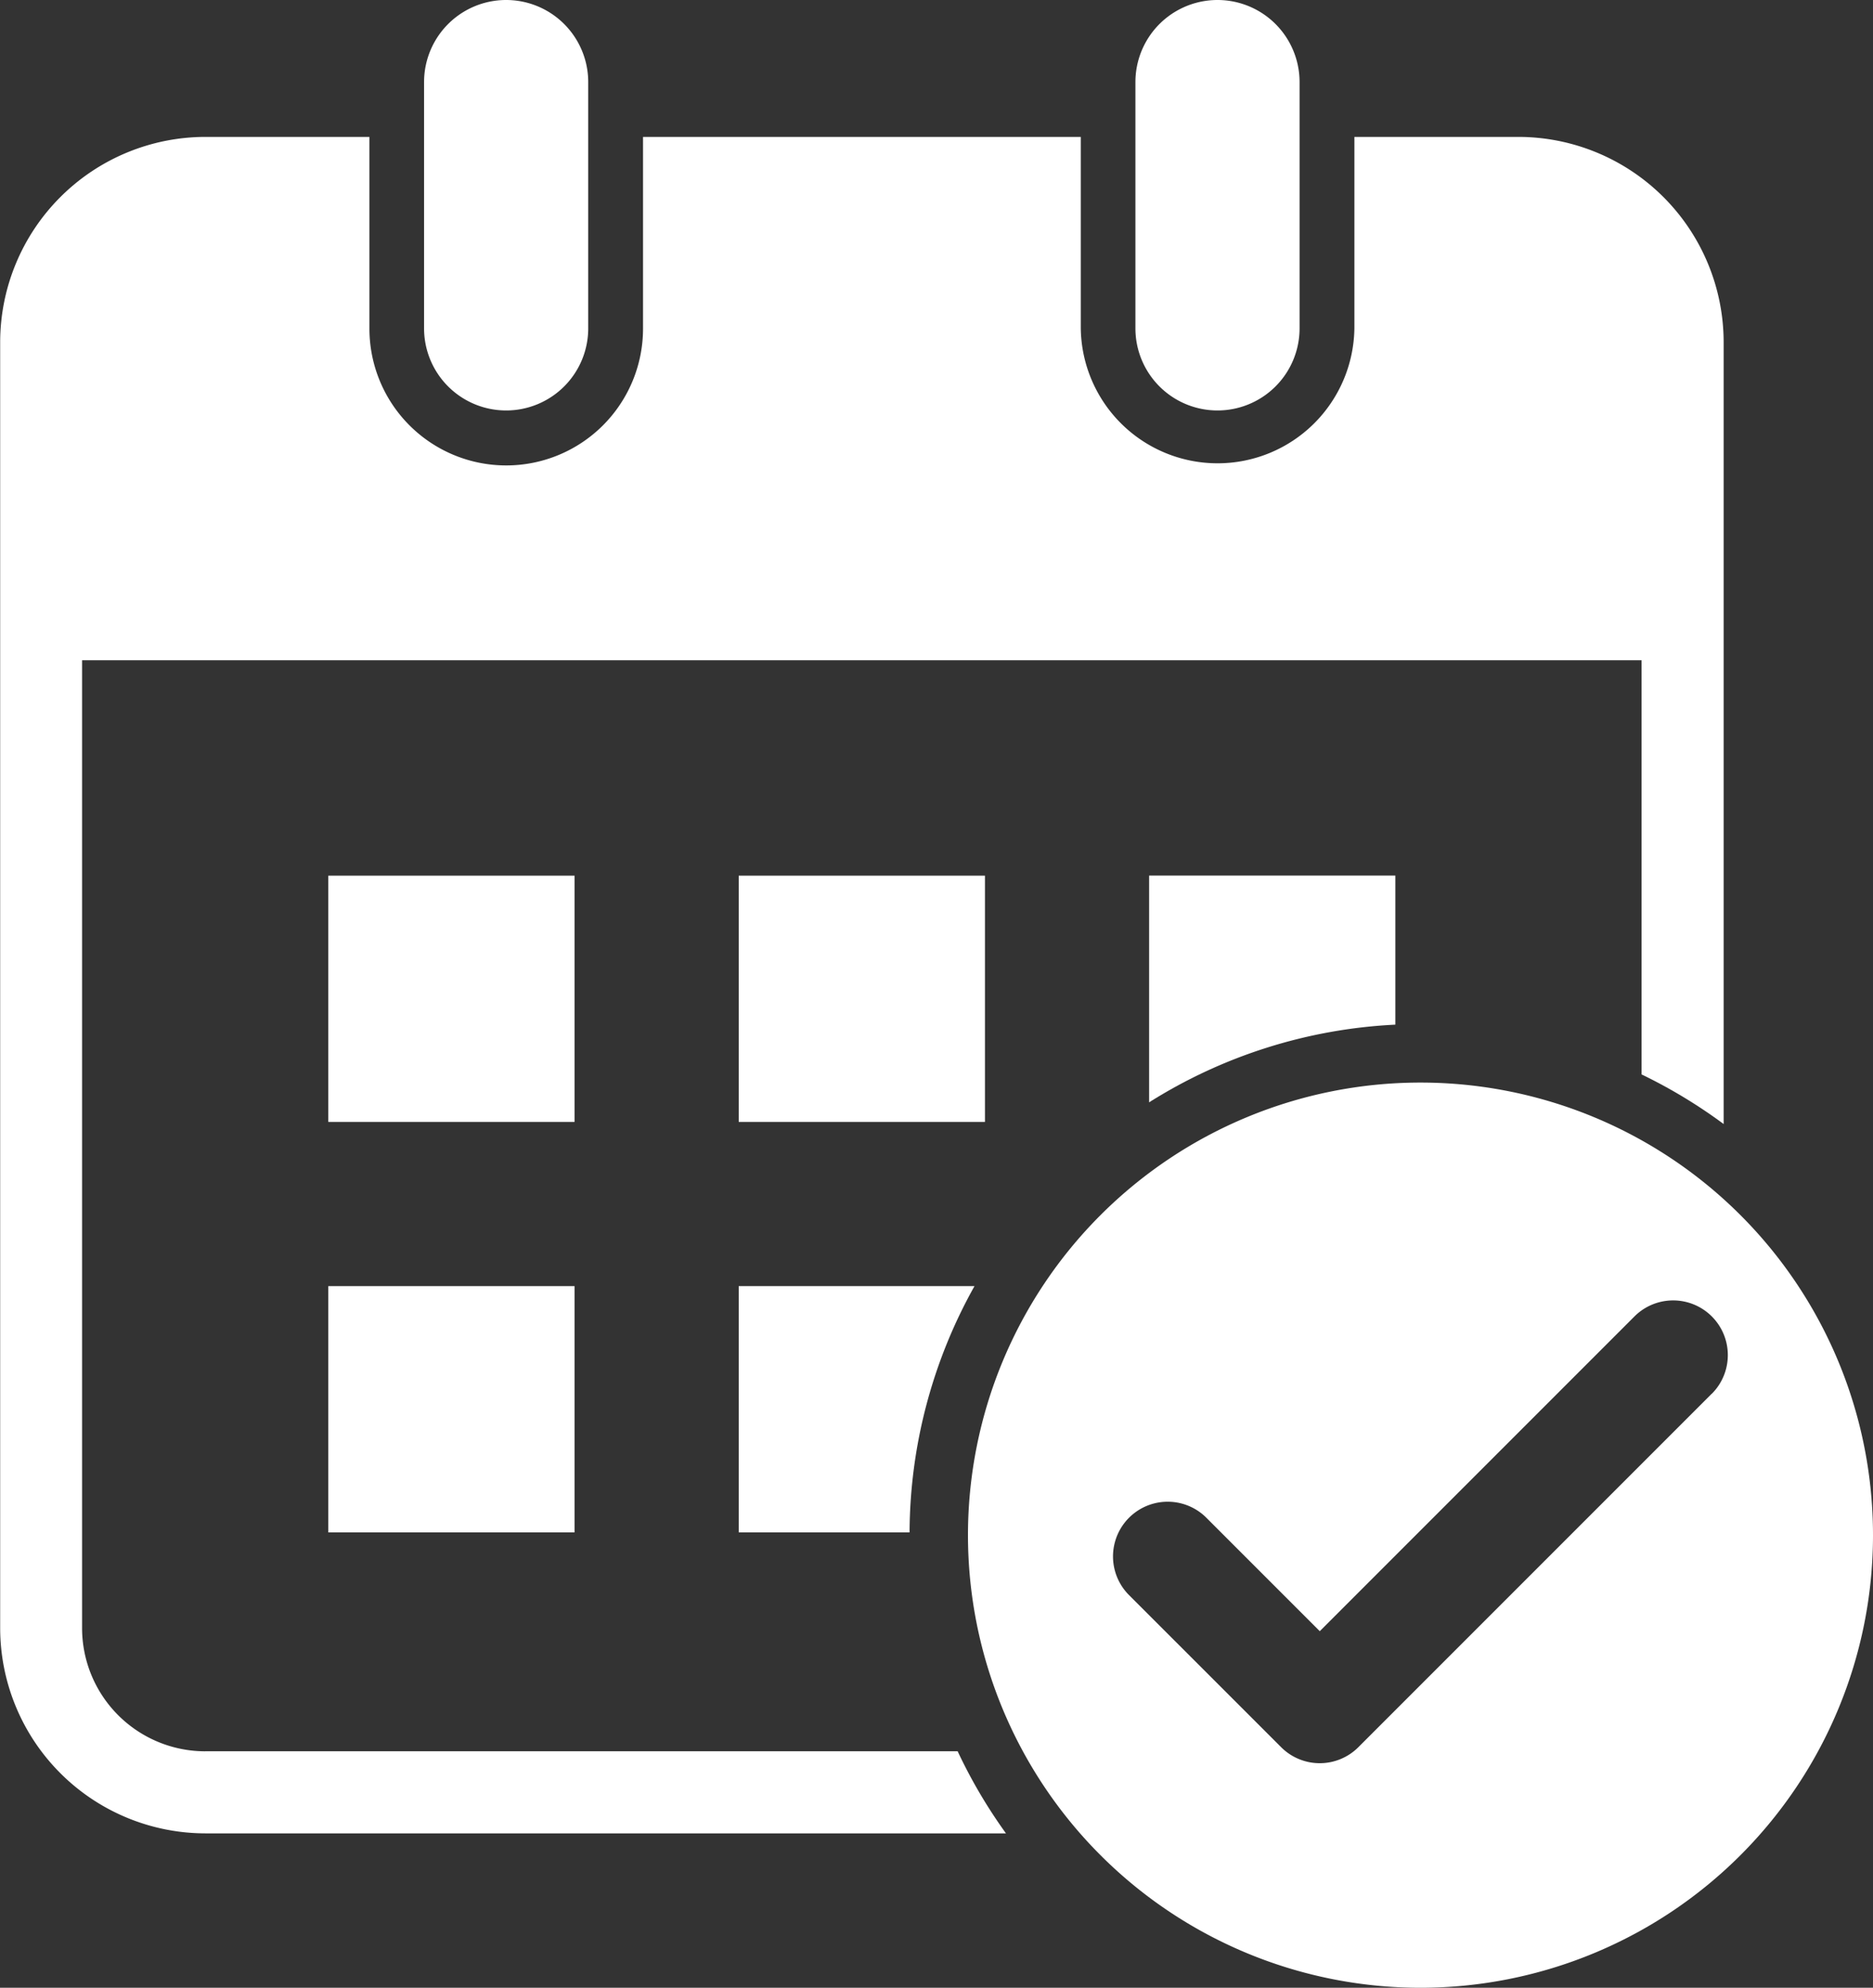
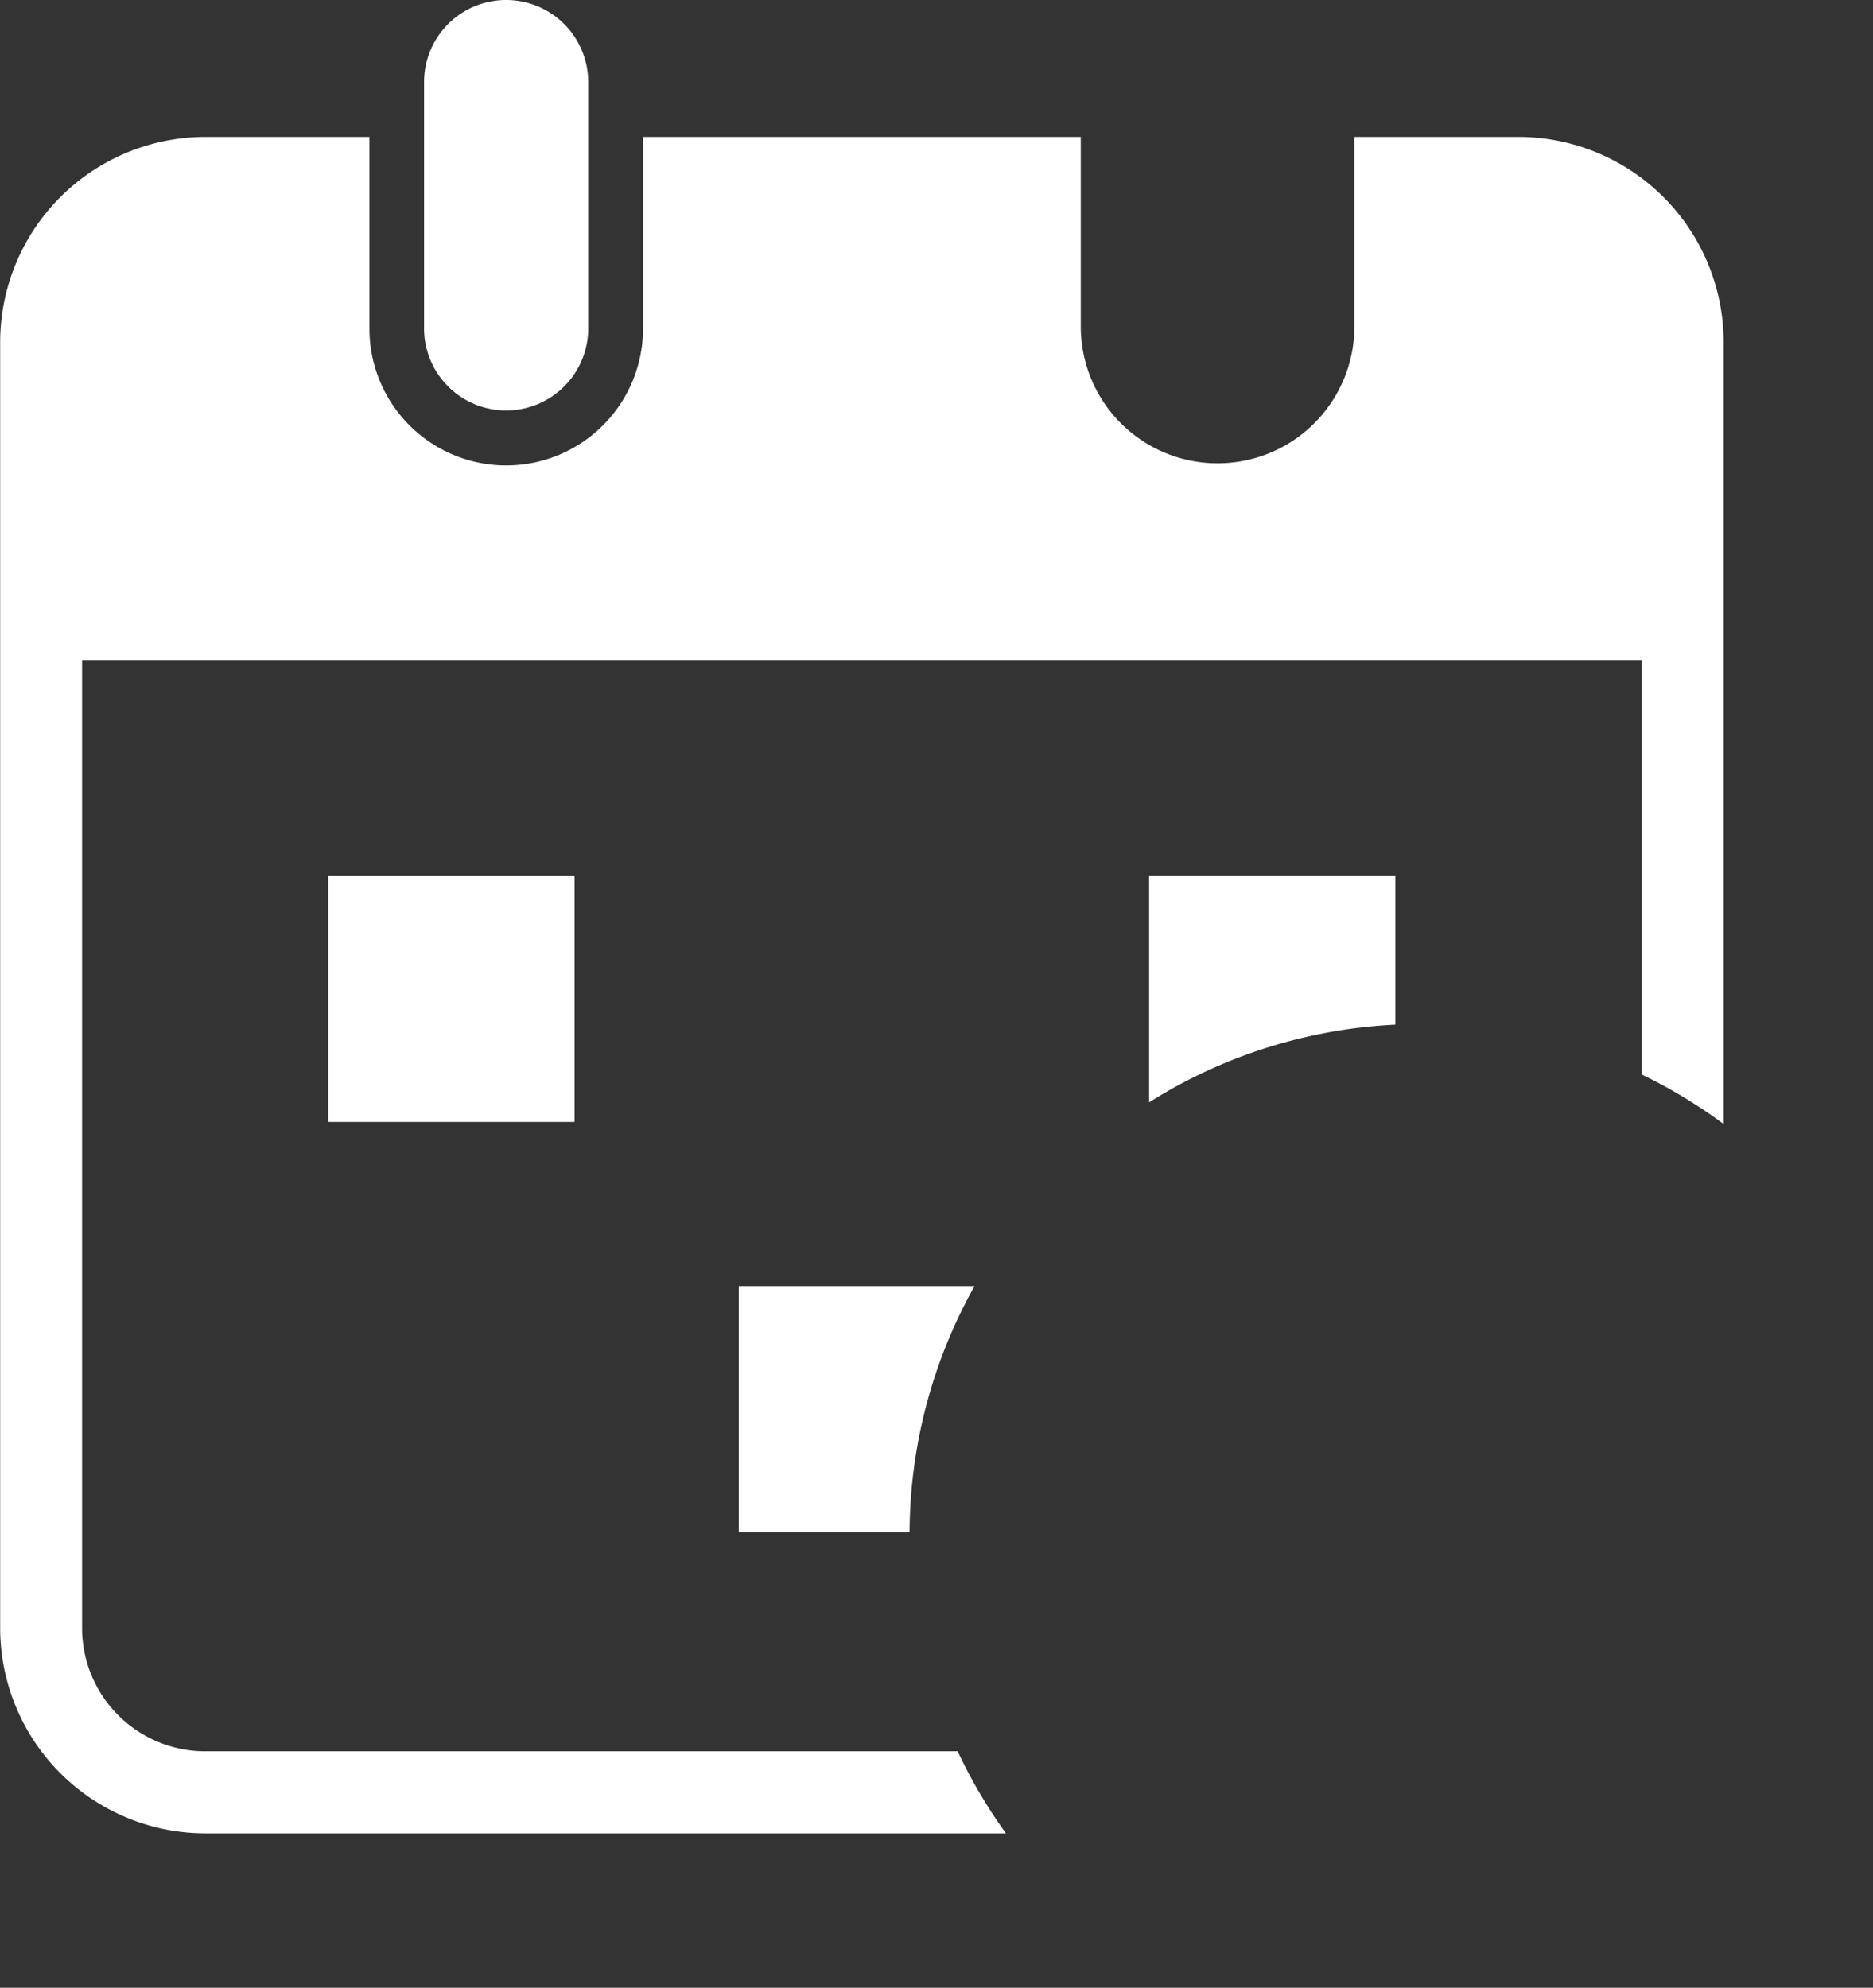
<svg xmlns="http://www.w3.org/2000/svg" id="open-tenders-free" width="55.704" height="59.106" viewBox="0 0 55.704 59.106">
  <rect x="0" y="0" width="55.704" height="59.106" fill="#333333" stroke="none" />
  <rect id="Rectangle_1846" data-name="Rectangle 1846" width="7.323" height="7.323" transform="translate(9.764 26.038)" fill="#fff" />
-   <rect id="Rectangle_1847" data-name="Rectangle 1847" width="7.323" height="7.323" transform="translate(21.97 26.038)" fill="#fff" />
-   <rect id="Rectangle_1848" data-name="Rectangle 1848" width="7.323" height="7.323" transform="translate(9.764 38.243)" fill="#fff" />
  <path id="Path_915" data-name="Path 915" d="M1667.961,13.175a2.441,2.441,0,0,0,2.441-2.441V3.411a2.441,2.441,0,1,0-4.882,0v7.323a2.441,2.441,0,0,0,2.441,2.441" transform="translate(-1652.908 -0.97)" fill="#fff" />
-   <path id="Path_916" data-name="Path 916" d="M2079.191,13.175a2.441,2.441,0,0,0,2.441-2.441V3.411a2.441,2.441,0,1,0-4.882,0v7.323a2.441,2.441,0,0,0,2.441,2.441" transform="translate(-2042.982 -0.97)" fill="#fff" />
  <path id="Path_917" data-name="Path 917" d="M1426.463,128.06a3.666,3.666,0,0,1-3.662-3.661V95.618h46.38v12.315a15.219,15.219,0,0,1,2.441,1.475V86.156a6.11,6.11,0,0,0-6.1-6.1h-4.882v5.7a4.069,4.069,0,0,1-8.137,0v-5.7h-13.019v5.7a4.068,4.068,0,1,1-8.137,0v-5.7h-4.882a6.11,6.11,0,0,0-6.1,6.1V124.4a6.11,6.11,0,0,0,6.1,6.1h23.813a15.176,15.176,0,0,1-1.437-2.441h-22.376" transform="translate(-1420.36 -75.985)" fill="#fff" />
  <path id="Path_918" data-name="Path 918" d="M2091.983,511.534V507.1h-7.323v6.742a15.1,15.1,0,0,1,7.323-2.31" transform="translate(-2050.485 -481.064)" fill="#fff" />
  <path id="Path_919" data-name="Path 919" d="M1852.491,751.674a15.1,15.1,0,0,1,1.931-7.323h-7.012v7.323h5.081" transform="translate(-1825.44 -706.108)" fill="#fff" />
-   <path id="Path_920" data-name="Path 920" d="M1993.408,626.686a13.458,13.458,0,1,0,13.458,13.458,13.458,13.458,0,0,0-13.458-13.458m8.662,9.253-10.508,10.508a1.623,1.623,0,0,1-2.3,0l-4.522-4.521a1.623,1.623,0,0,1,2.3-2.3l3.373,3.373,9.359-9.359a1.623,1.623,0,0,1,2.3,2.3Z" transform="translate(-1951.162 -594.496)" fill="#fff" />
</svg>